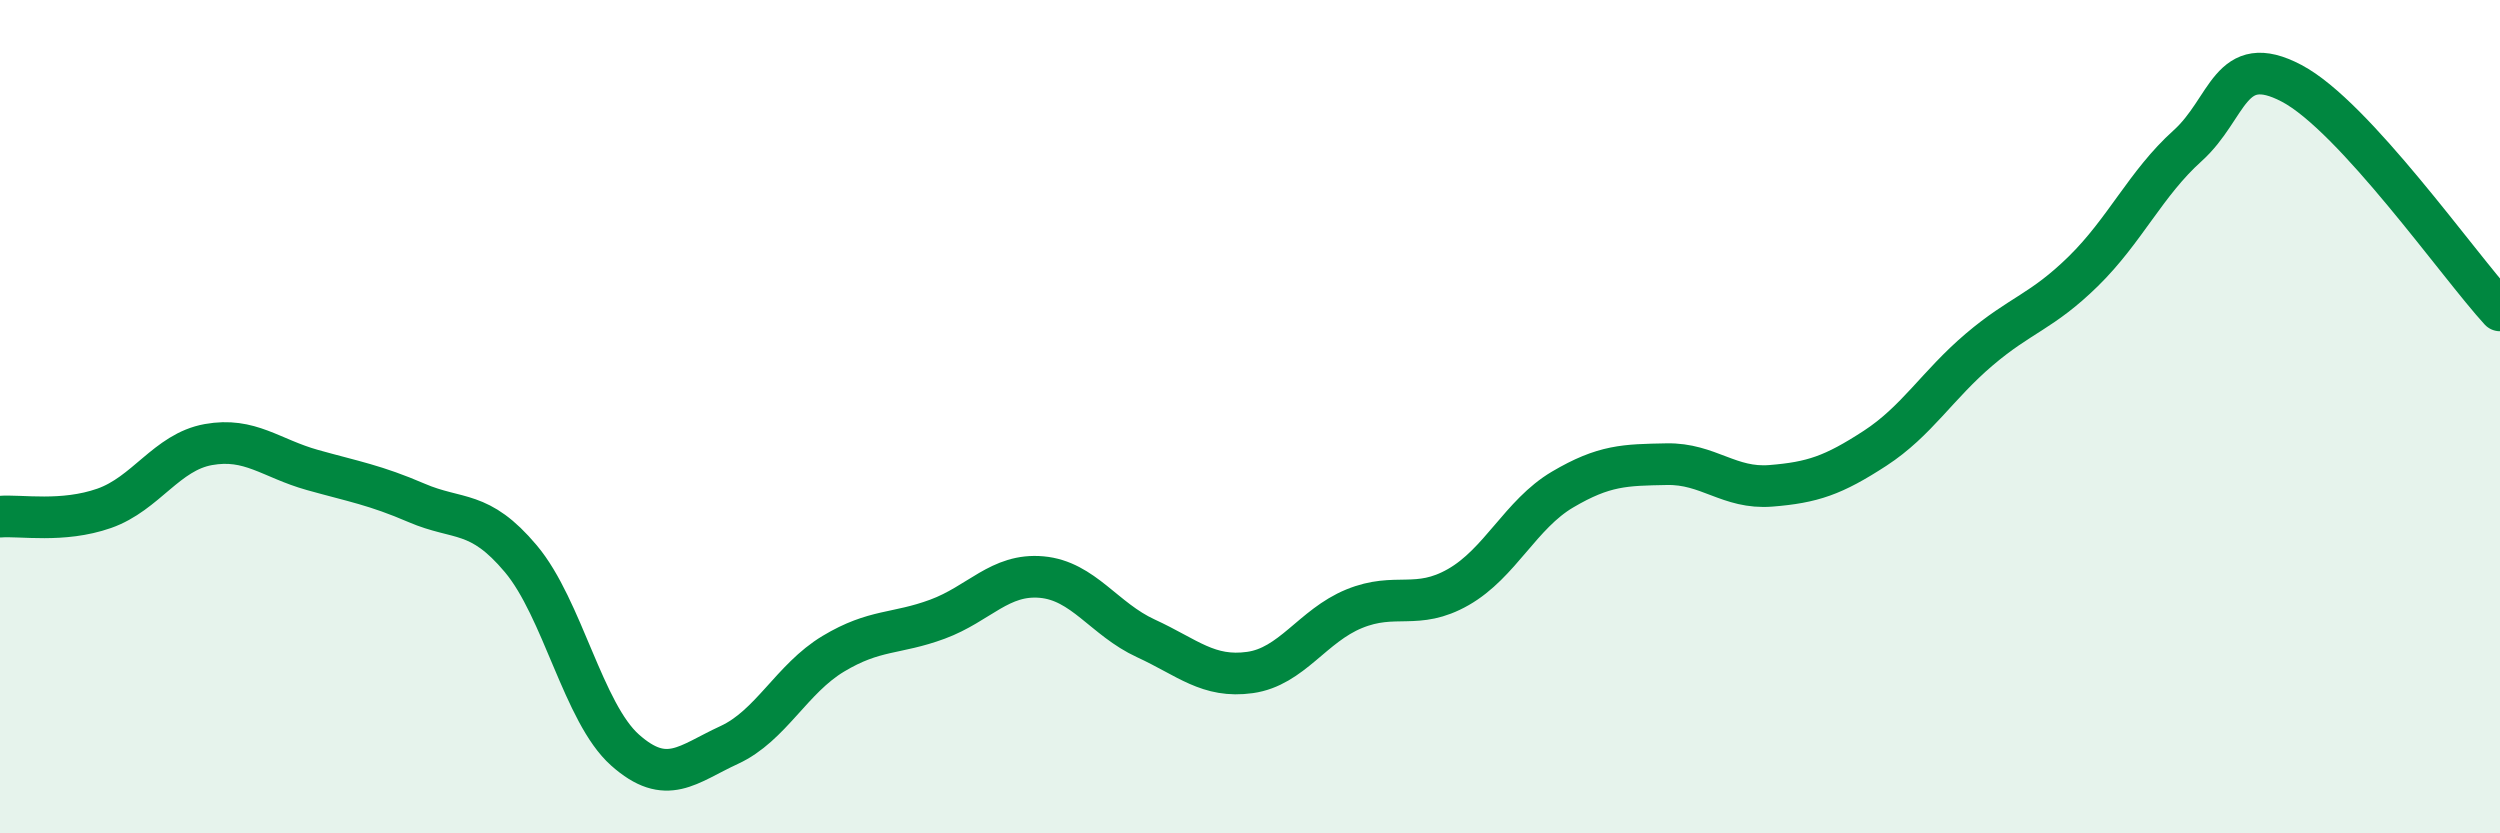
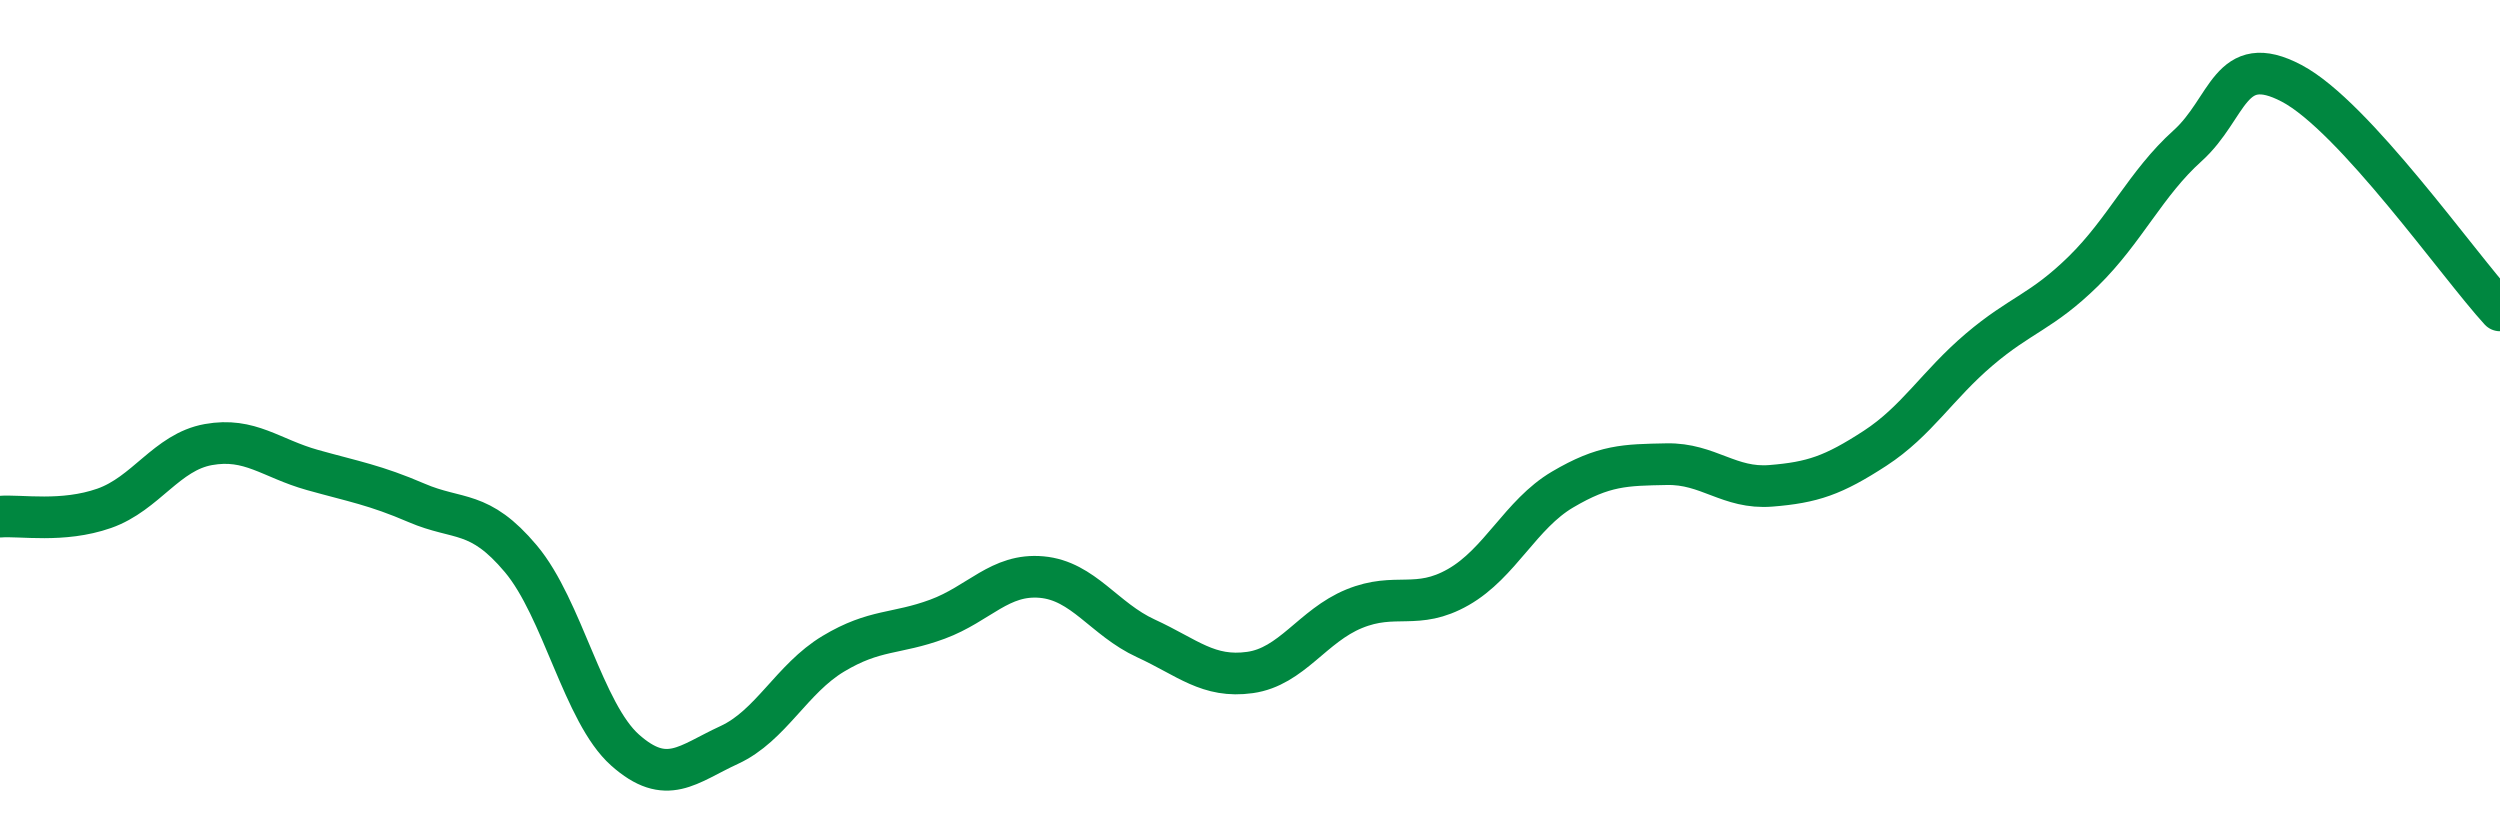
<svg xmlns="http://www.w3.org/2000/svg" width="60" height="20" viewBox="0 0 60 20">
-   <path d="M 0,12.4 C 0.5,12.36 1.5,12.55 2.5,12.2 C 3.5,11.85 4,10.85 5,10.67 C 6,10.49 6.5,11 7.5,11.28 C 8.5,11.56 9,11.64 10,12.07 C 11,12.5 11.5,12.22 12.5,13.41 C 13.5,14.6 14,17.11 15,18 C 16,18.89 16.5,18.34 17.5,17.88 C 18.5,17.42 19,16.29 20,15.69 C 21,15.09 21.5,15.23 22.5,14.86 C 23.5,14.49 24,13.76 25,13.85 C 26,13.94 26.5,14.86 27.5,15.32 C 28.5,15.78 29,16.28 30,16.14 C 31,16 31.5,15.02 32.5,14.61 C 33.5,14.2 34,14.66 35,14.09 C 36,13.52 36.5,12.34 37.5,11.75 C 38.5,11.16 39,11.16 40,11.14 C 41,11.12 41.5,11.74 42.5,11.66 C 43.5,11.58 44,11.41 45,10.76 C 46,10.11 46.5,9.24 47.5,8.39 C 48.5,7.54 49,7.49 50,6.51 C 51,5.53 51.5,4.4 52.5,3.5 C 53.5,2.6 53.5,1.21 55,2 C 56.5,2.79 59,6.36 60,7.45L60 20L0 20Z" fill="#008740" opacity="0.1" stroke-linecap="round" stroke-linejoin="round" />
  <path d="M 0,12.4 C 0.5,12.36 1.5,12.55 2.5,12.2 C 3.5,11.85 4,10.85 5,10.67 C 6,10.49 6.5,11 7.5,11.28 C 8.5,11.56 9,11.64 10,12.07 C 11,12.5 11.5,12.22 12.5,13.41 C 13.5,14.6 14,17.11 15,18 C 16,18.89 16.5,18.34 17.5,17.88 C 18.5,17.42 19,16.29 20,15.69 C 21,15.09 21.5,15.23 22.5,14.86 C 23.5,14.49 24,13.76 25,13.85 C 26,13.94 26.5,14.86 27.5,15.32 C 28.5,15.78 29,16.28 30,16.14 C 31,16 31.5,15.02 32.5,14.61 C 33.5,14.2 34,14.66 35,14.09 C 36,13.52 36.5,12.34 37.5,11.75 C 38.5,11.16 39,11.16 40,11.14 C 41,11.12 41.5,11.74 42.5,11.66 C 43.5,11.58 44,11.41 45,10.76 C 46,10.11 46.5,9.24 47.5,8.39 C 48.5,7.54 49,7.49 50,6.51 C 51,5.53 51.5,4.4 52.5,3.5 C 53.5,2.6 53.5,1.21 55,2 C 56.5,2.79 59,6.36 60,7.45" stroke="#008740" stroke-width="1" fill="none" stroke-linecap="round" stroke-linejoin="round" />
</svg>